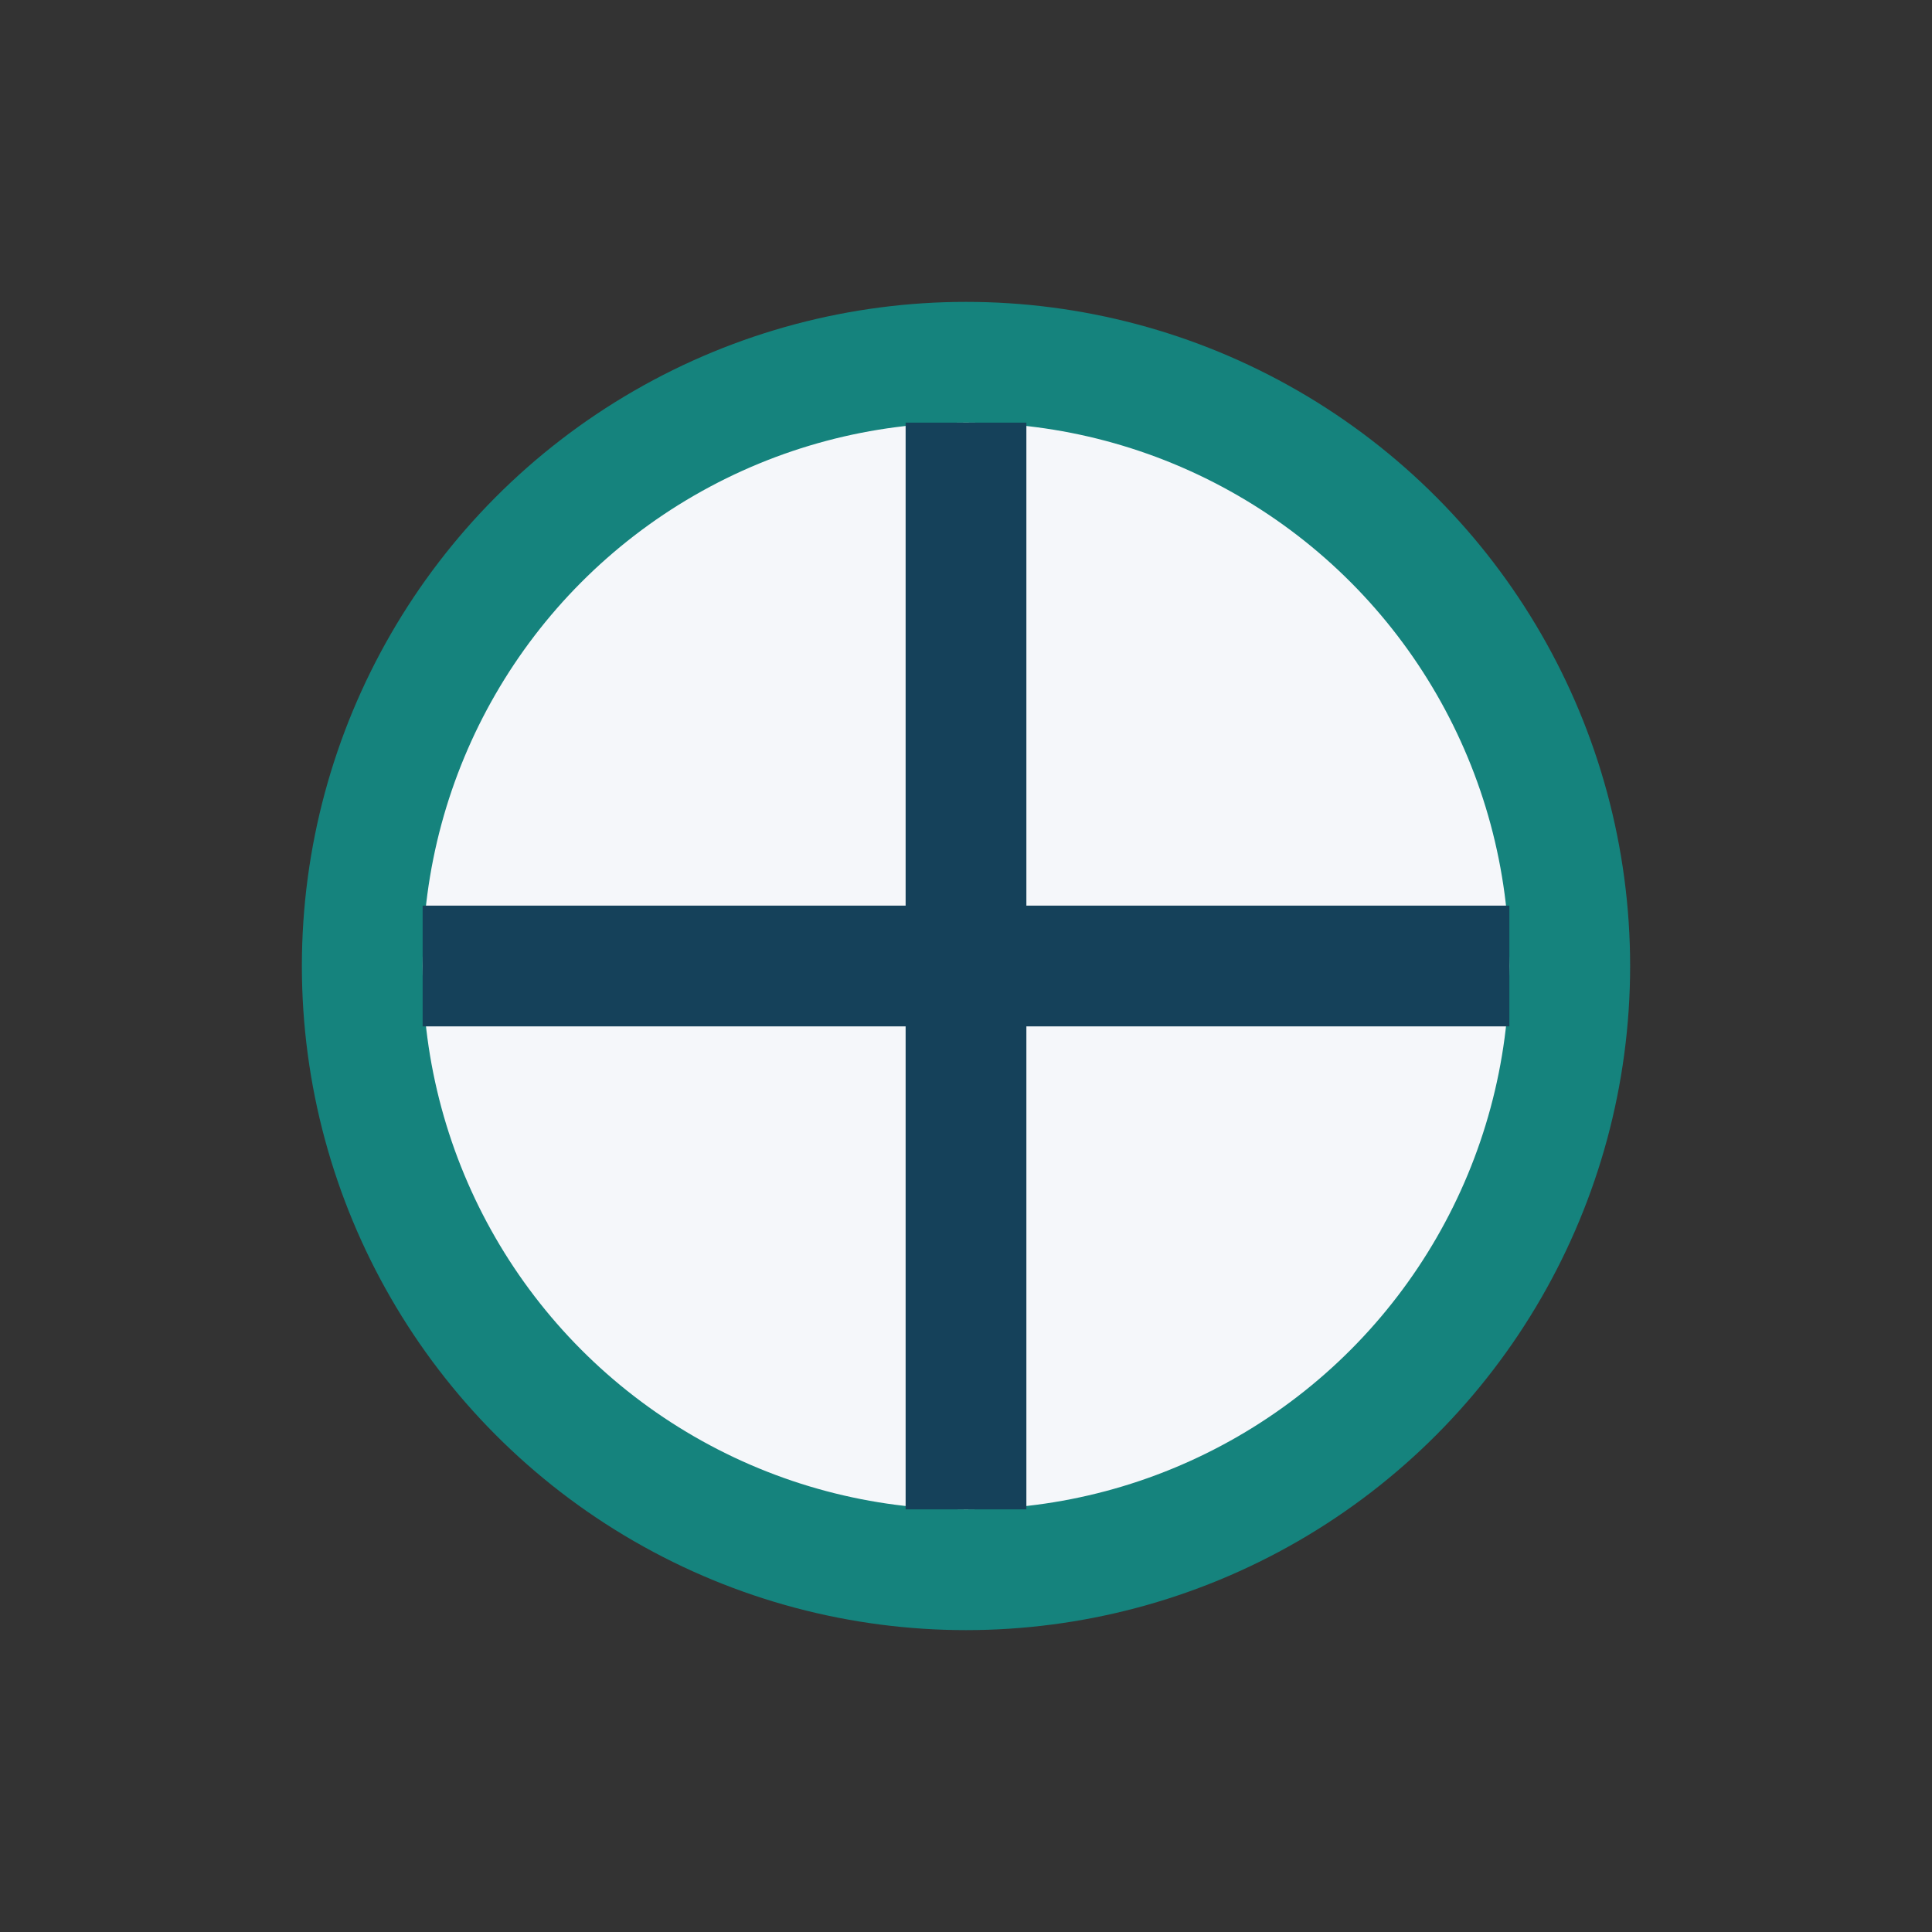
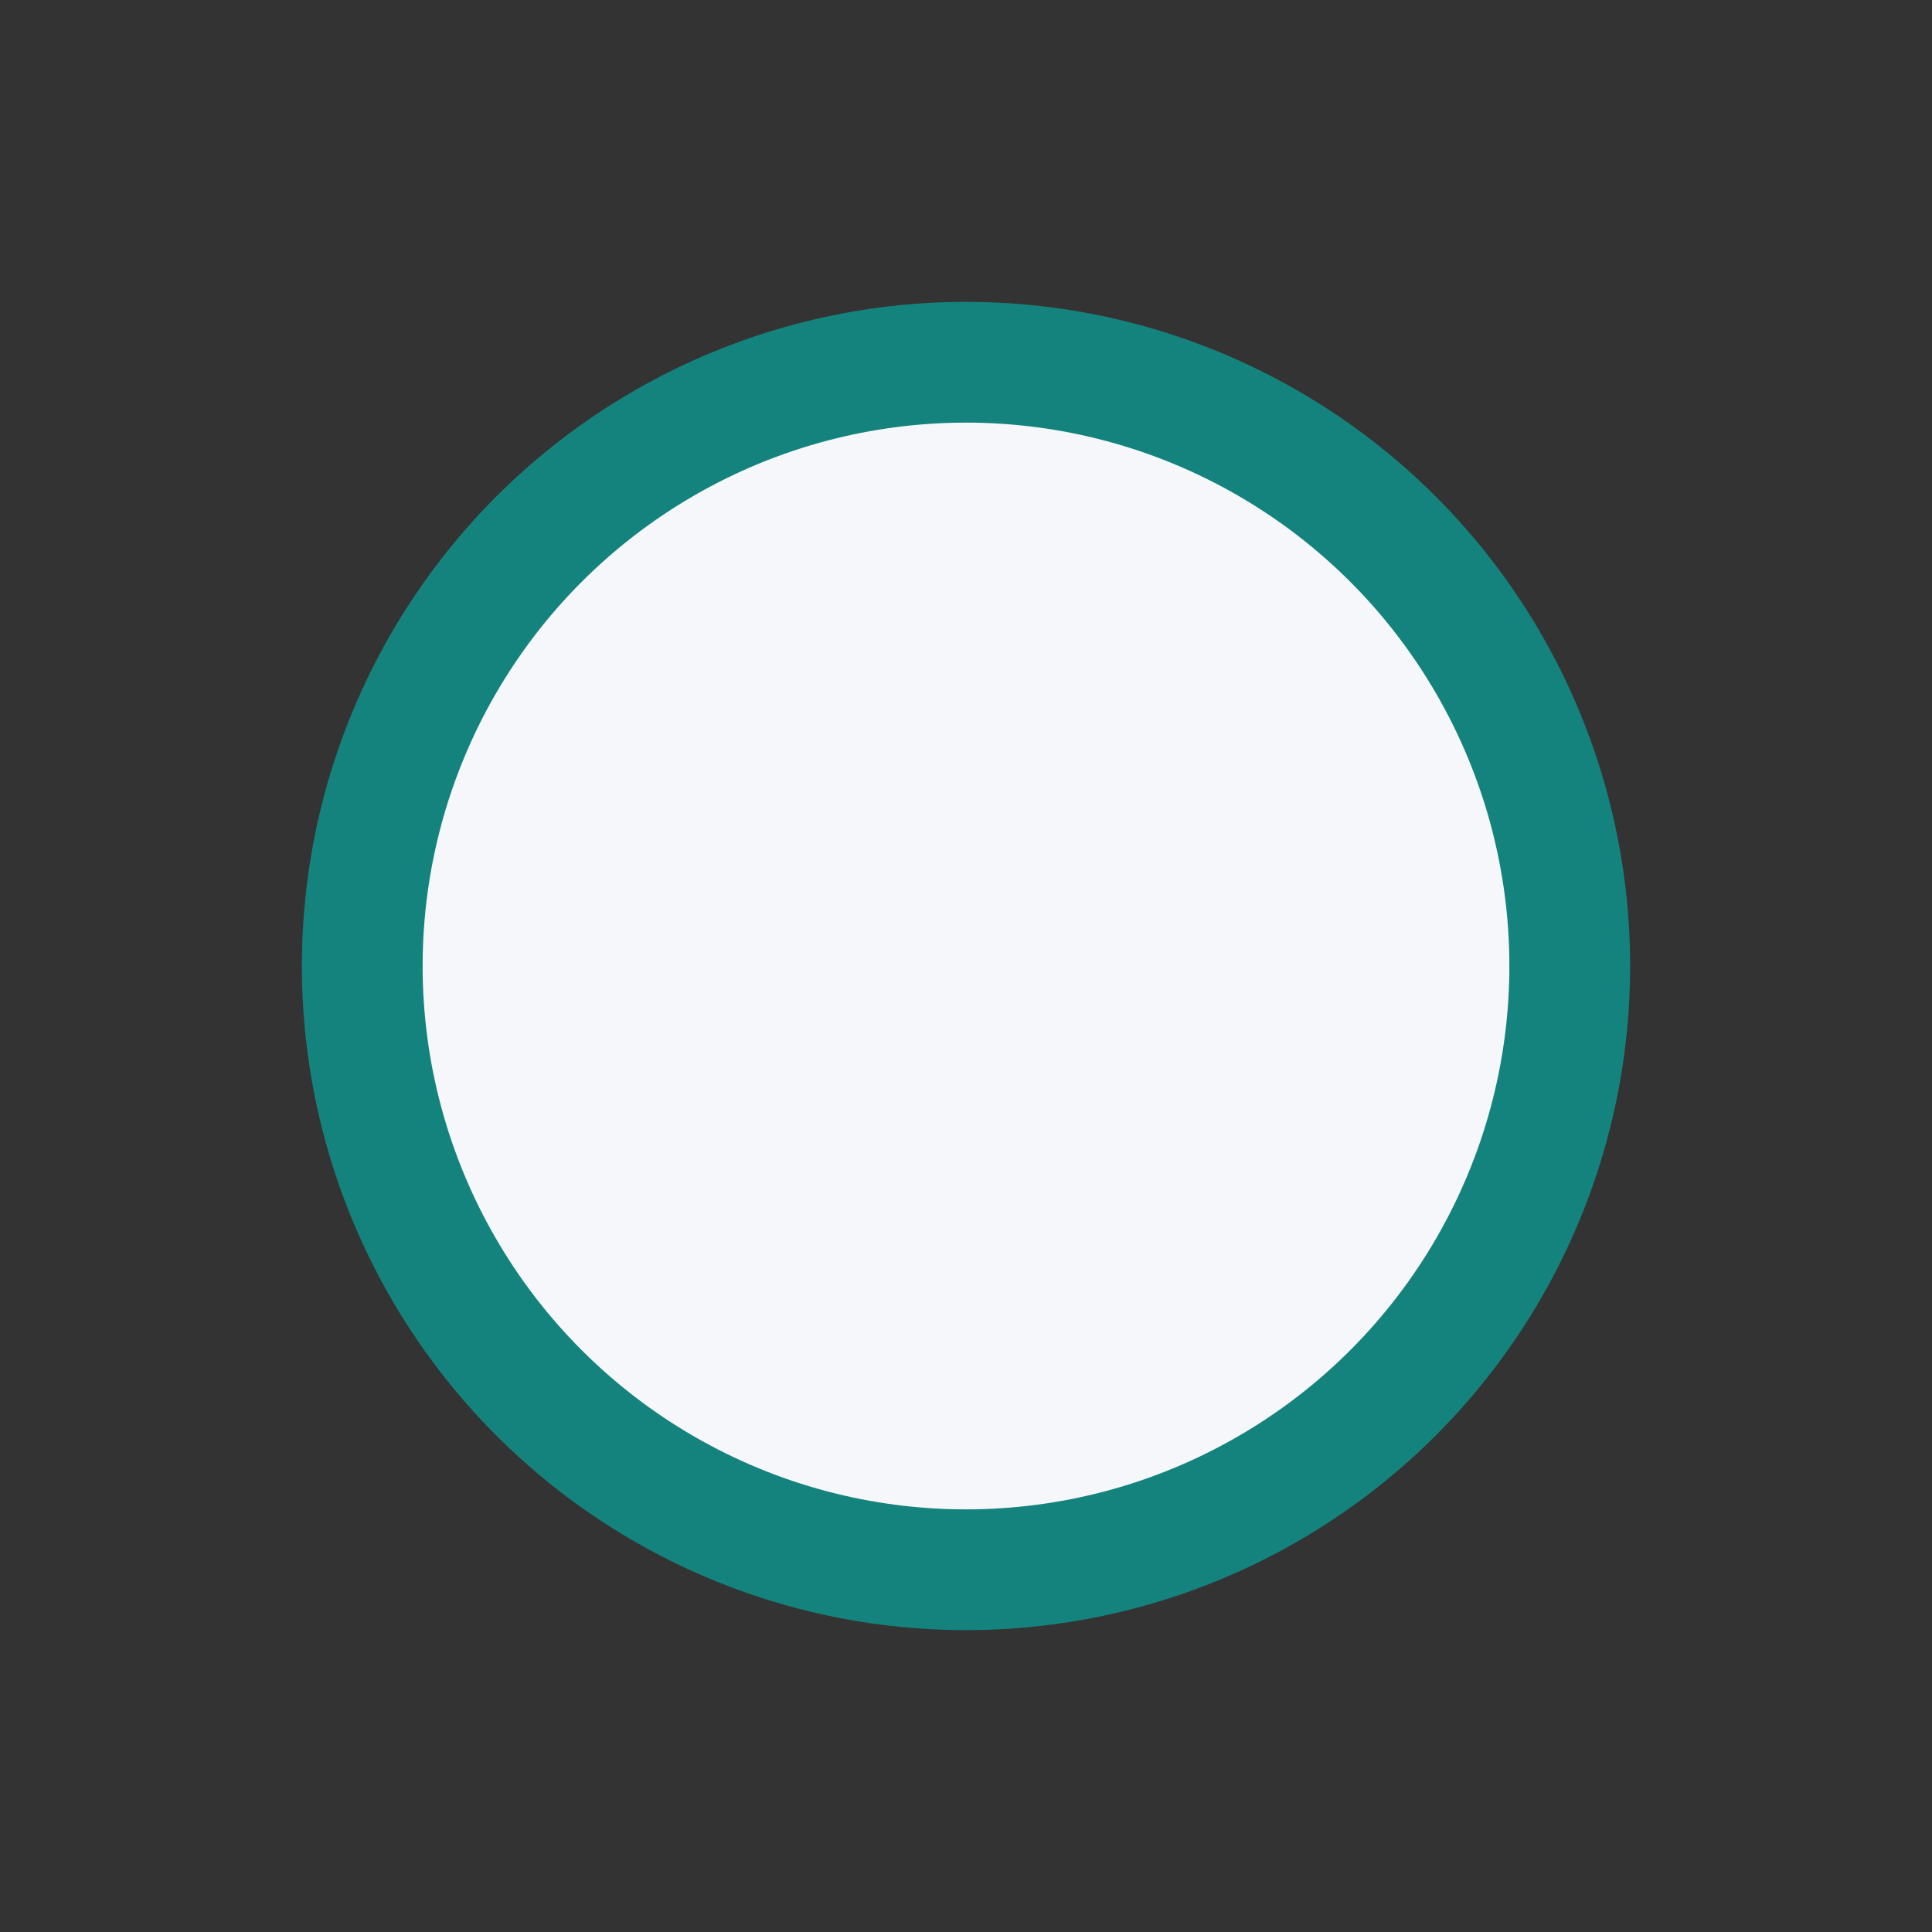
<svg xmlns="http://www.w3.org/2000/svg" width="32" height="32" viewBox="0 0 32 32">
  <rect x="0" y="0" width="32" height="32" fill="#333333" stroke="none" />
  <circle cx="16" cy="16" r="10" fill="#F5F7FA" stroke="#15837D" stroke-width="2" />
-   <path d="M16 7v18M7 16h18" stroke="#15415A" stroke-width="2" />
</svg>